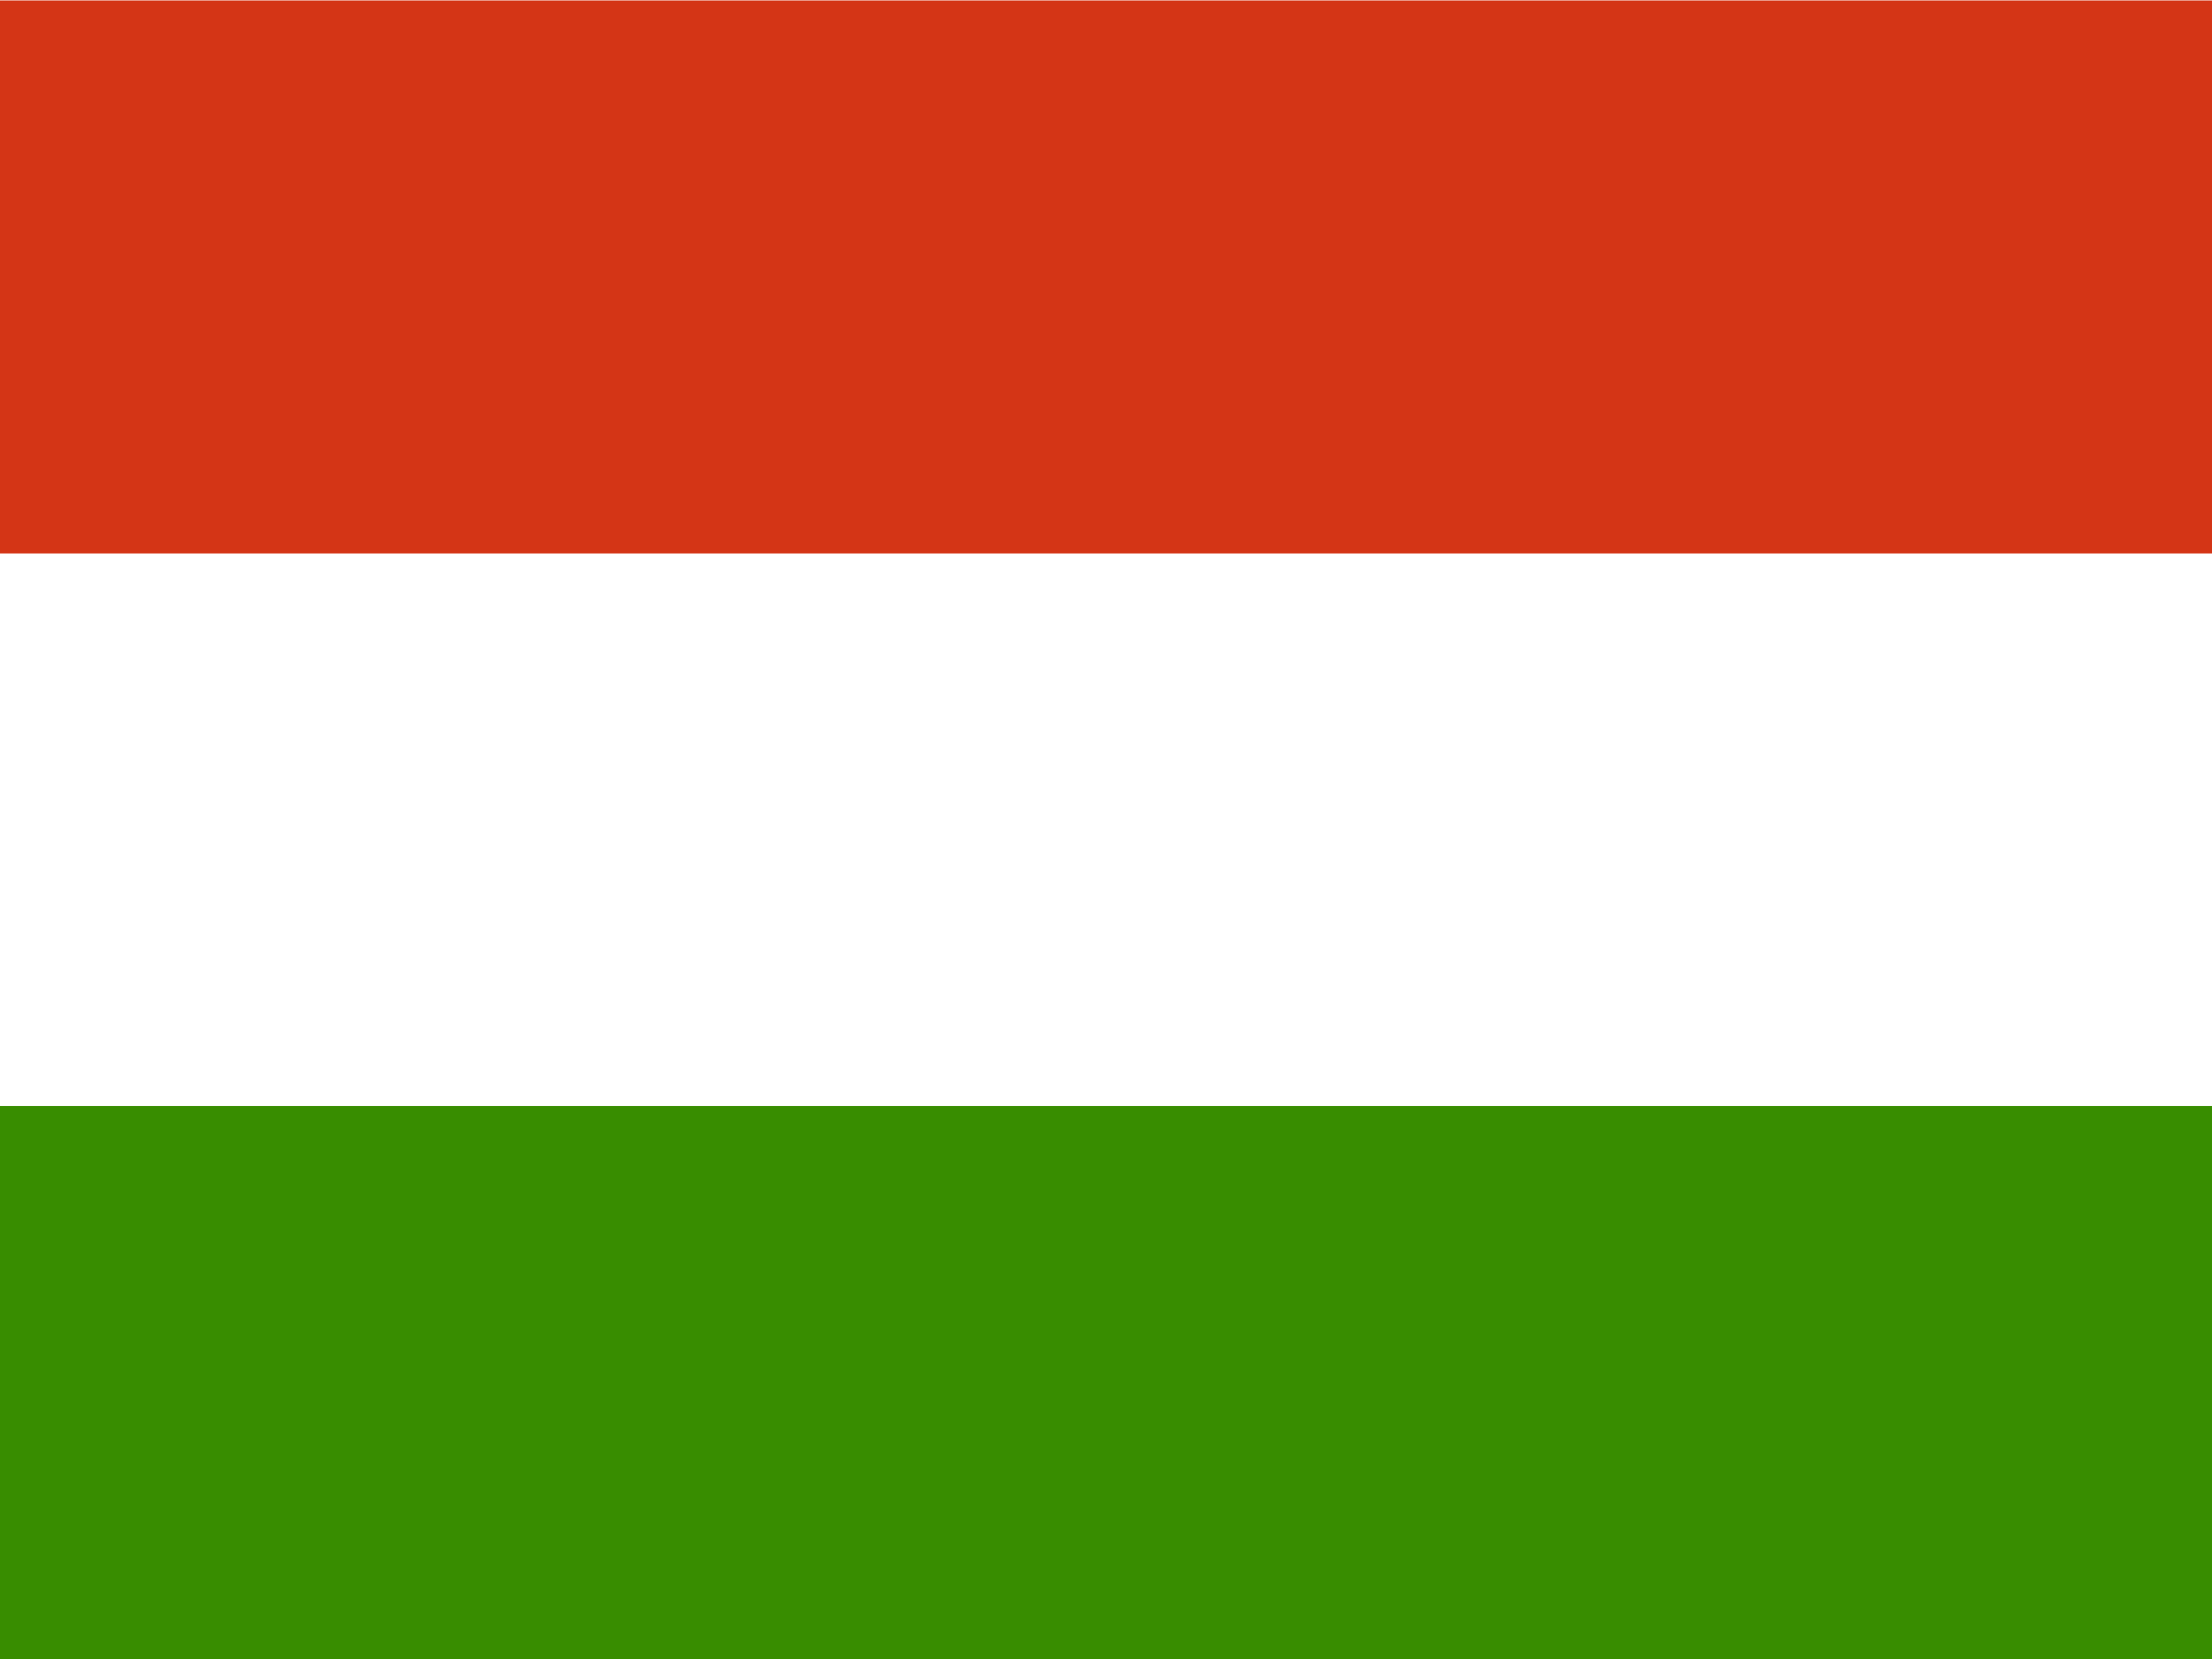
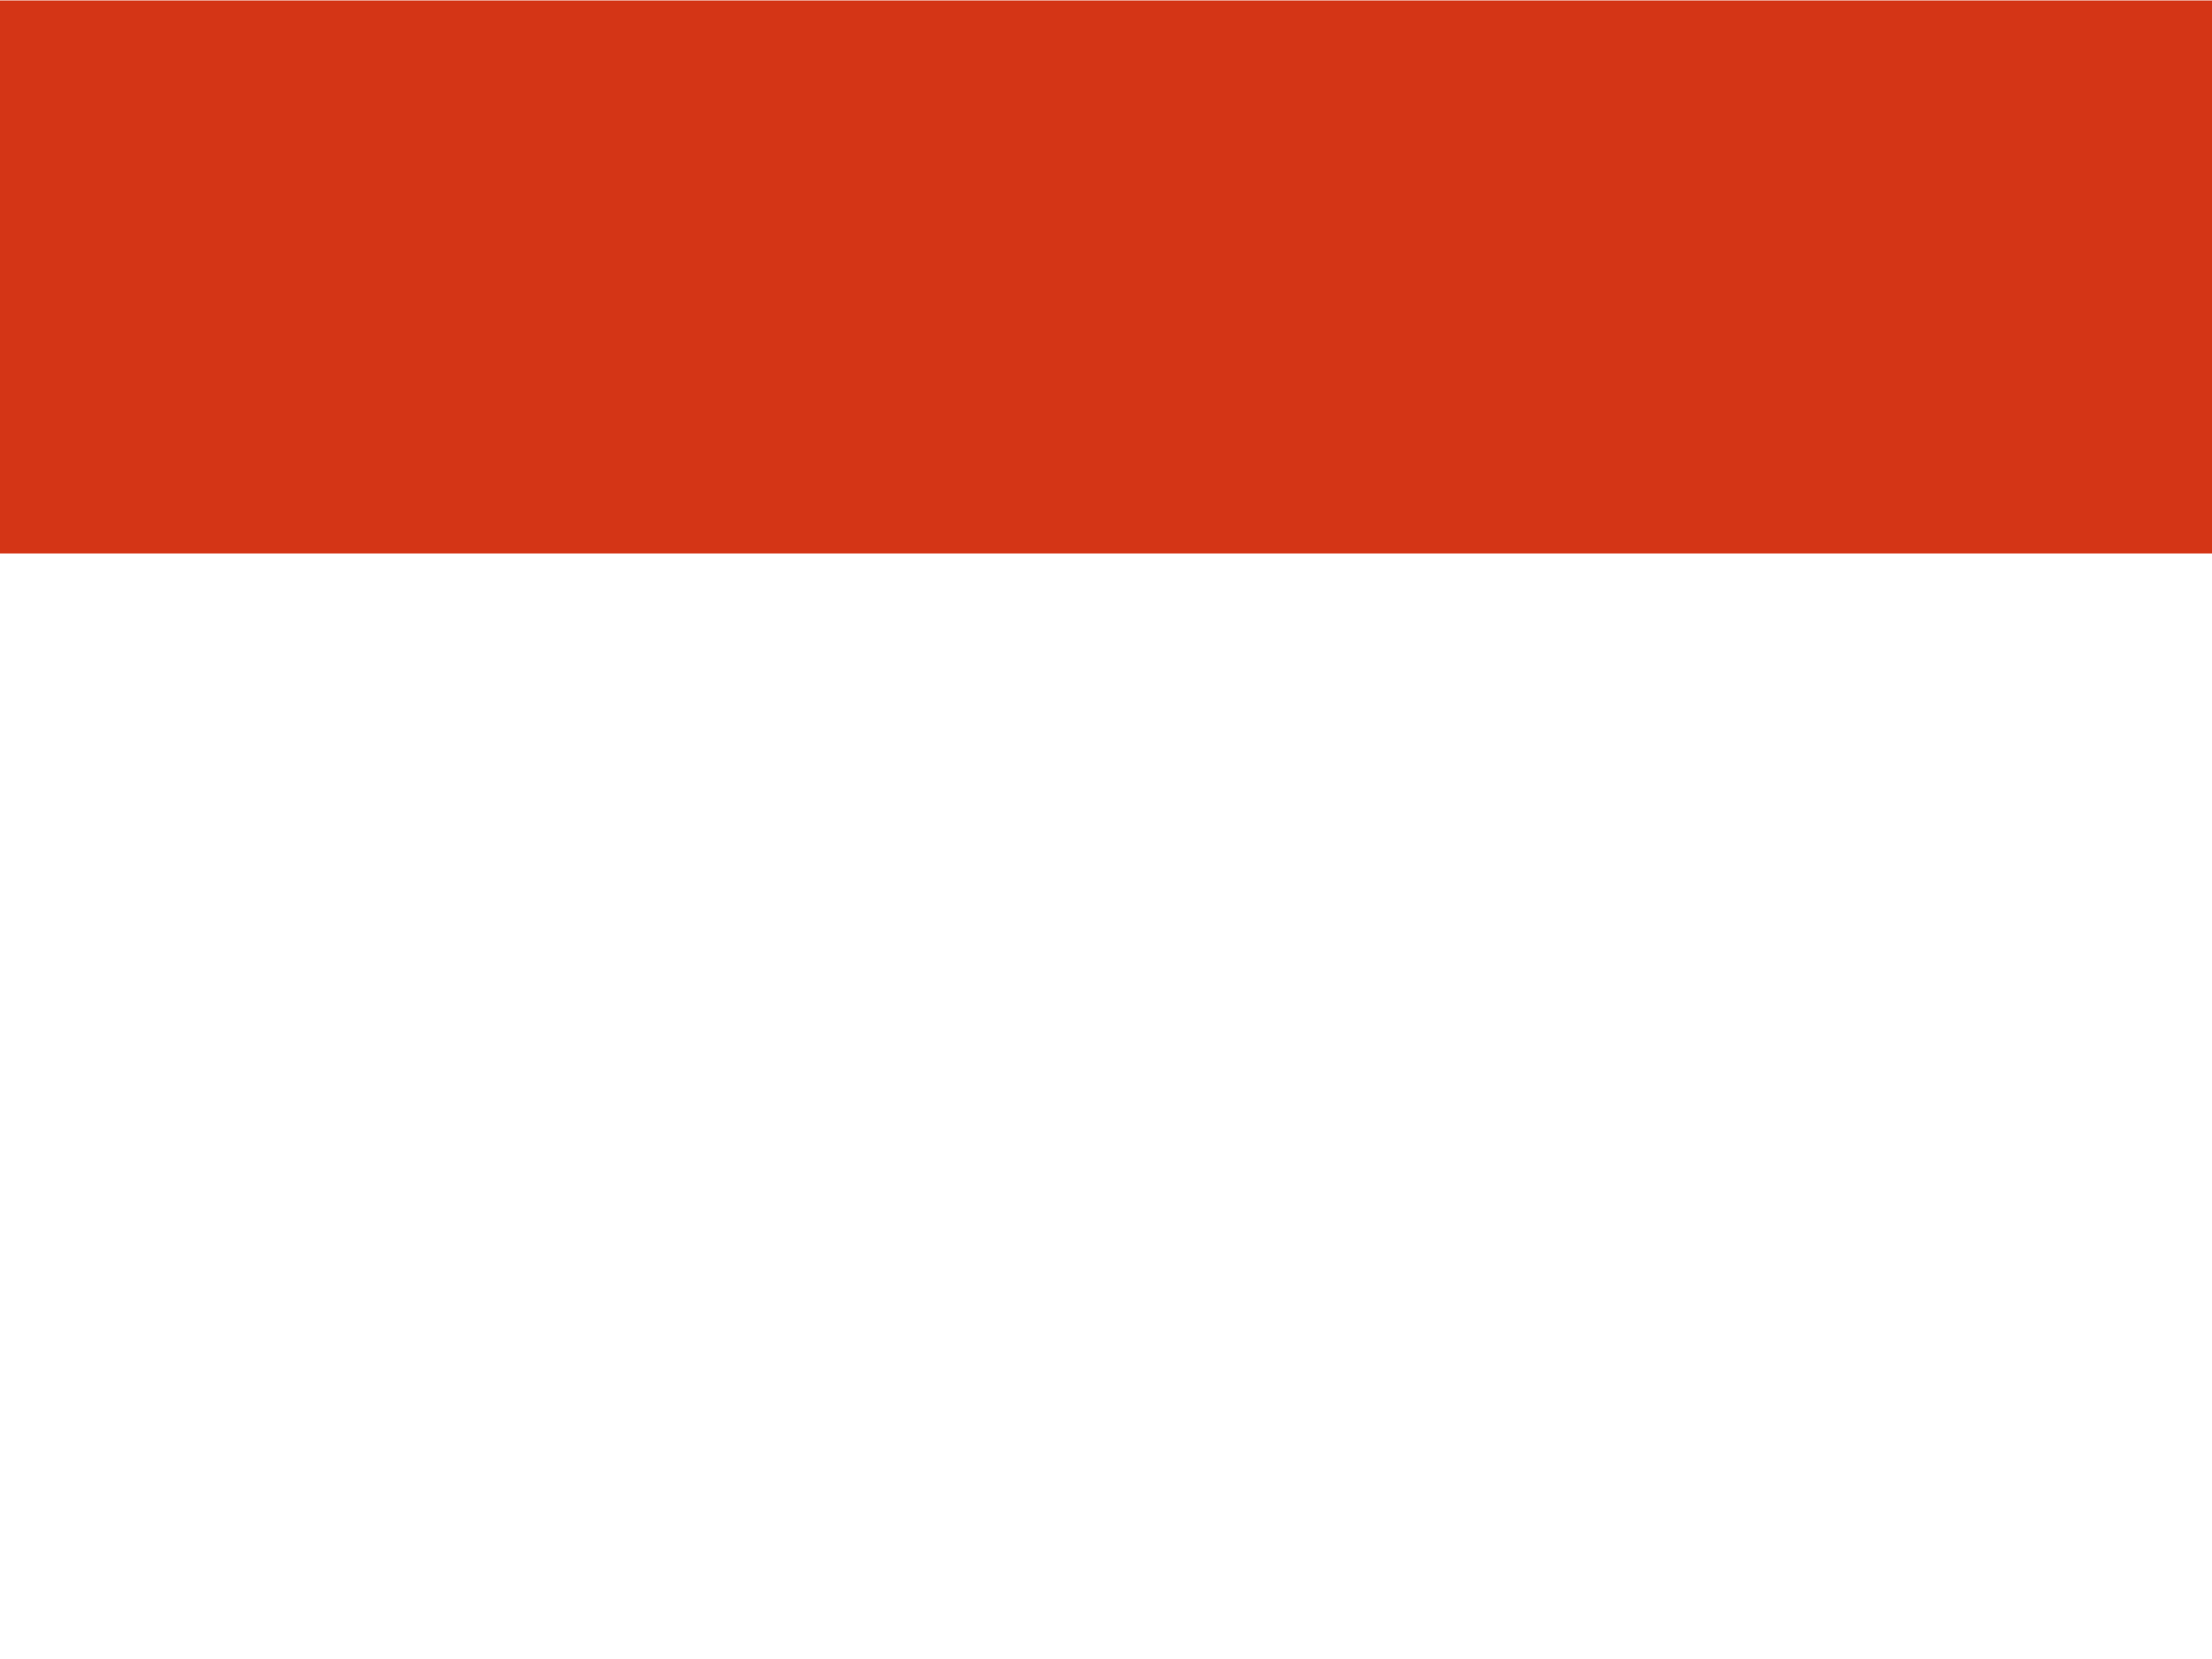
<svg xmlns="http://www.w3.org/2000/svg" width="28px" height="21px" viewBox="0 0 28 21" version="1.1">
  <title>D296CFAE-FEAB-421A-B777-E26D3F613E7C</title>
  <desc>Created with sketchtool.</desc>
  <defs />
  <g id="homepage" stroke="none" stroke-width="1" fill="none" fill-rule="evenodd">
    <g id="gosz-homepage" transform="translate(-1213, -43)">
      <g id="Group" transform="translate(1213, 43)">
        <g id="flag-hu">
          <g id="hu">
            <polygon id="Shape" fill="#FFFFFF" fill-rule="nonzero" points="28 21 0 21 0 0 28 0" />
-             <polygon id="Shape" fill="#388D00" fill-rule="nonzero" points="28 21 0 21 0 14 28 14" />
            <polygon id="Shape" fill="#D43516" fill-rule="nonzero" points="28 7.006 0 7.006 0 0.006 28 0.006" />
          </g>
        </g>
      </g>
    </g>
  </g>
</svg>